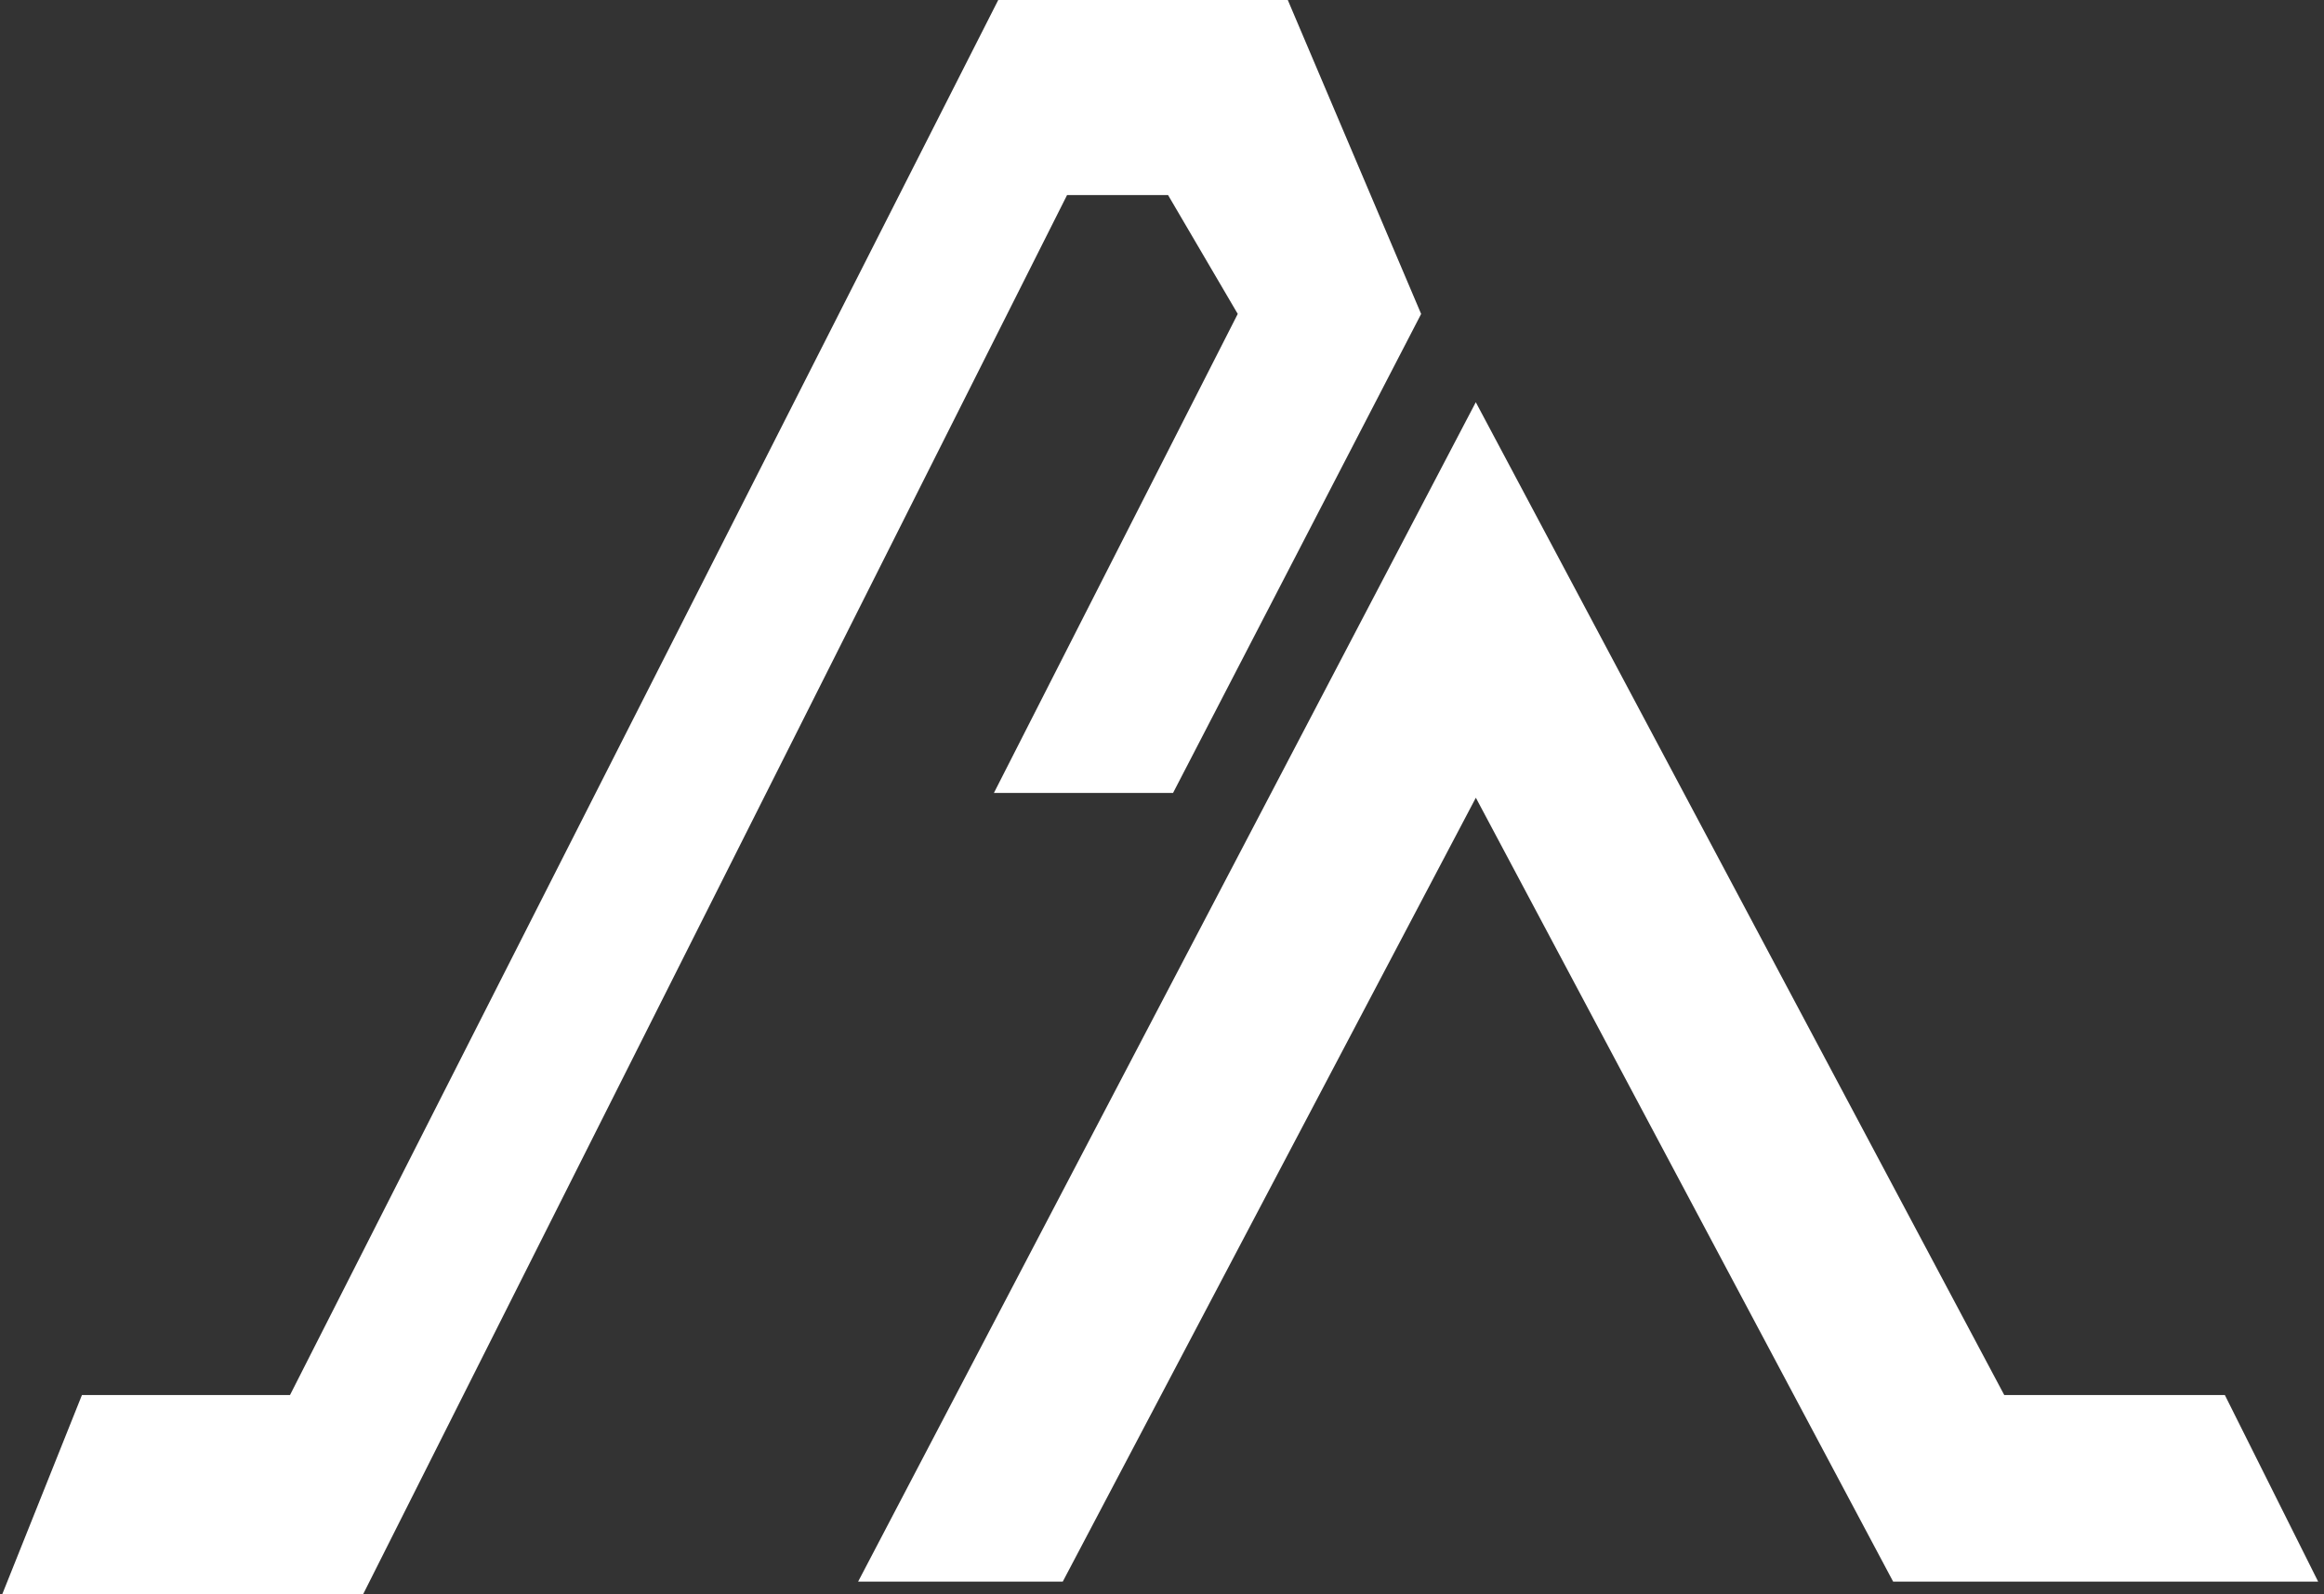
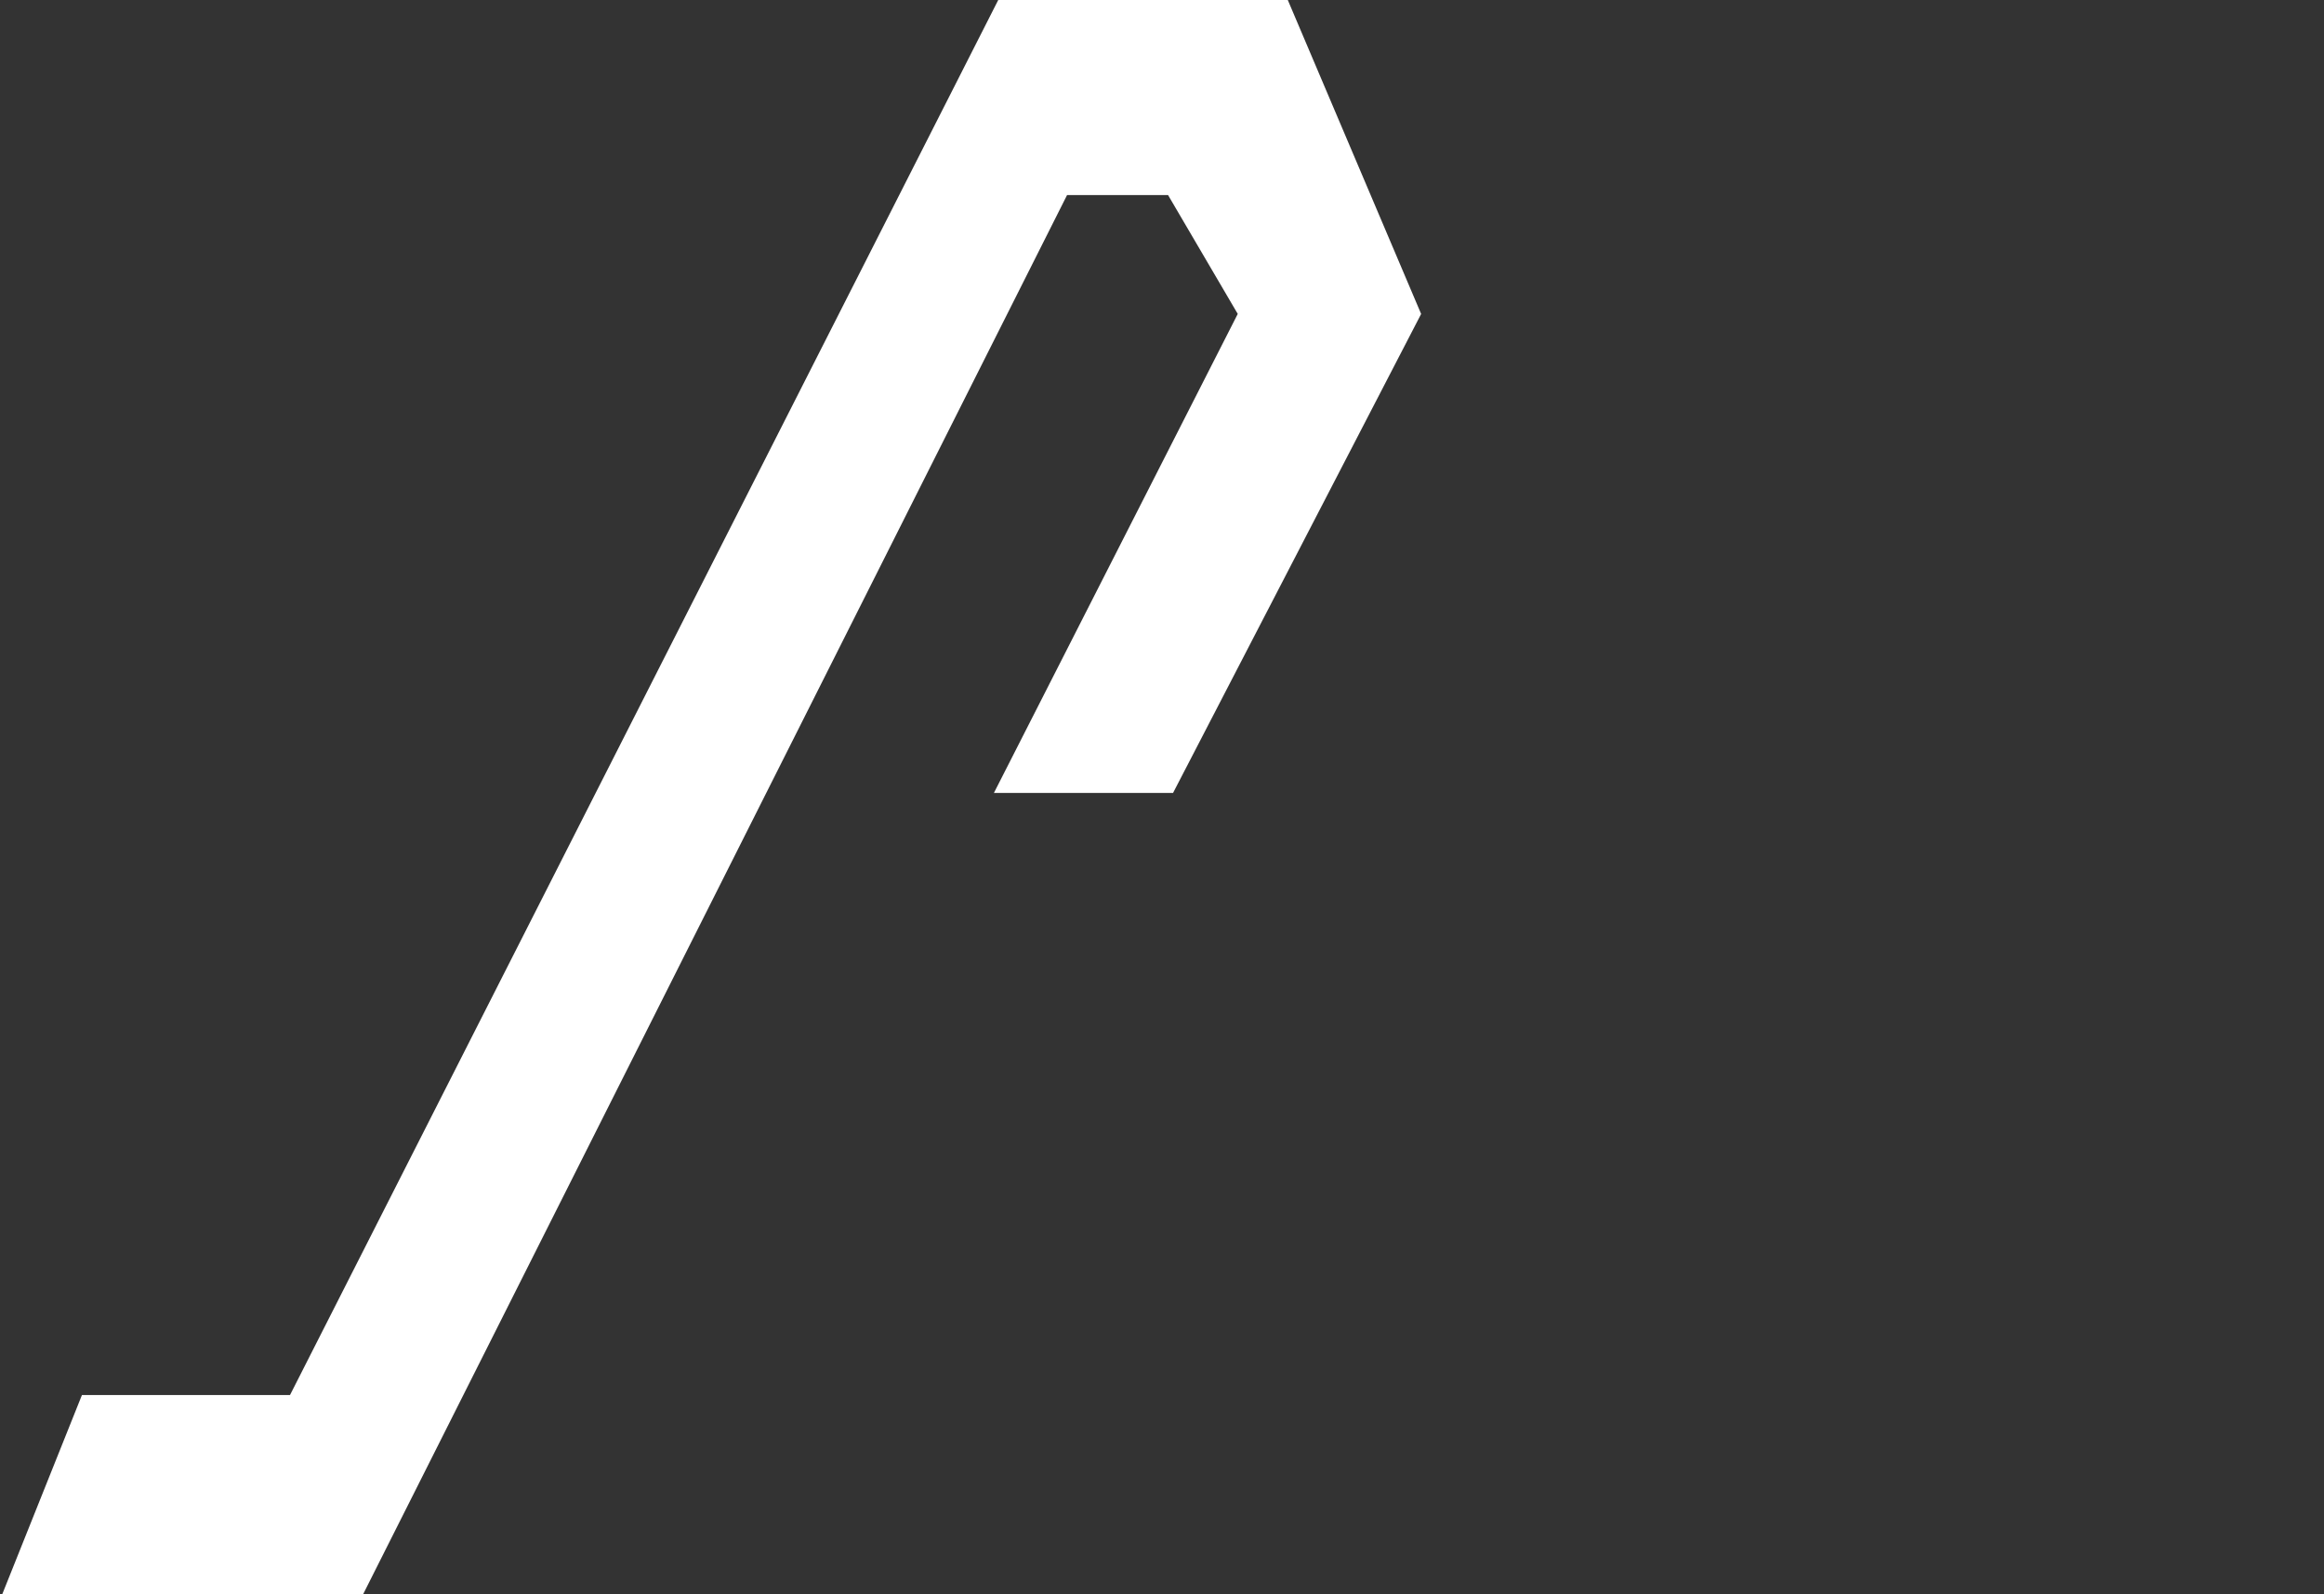
<svg xmlns="http://www.w3.org/2000/svg" width="274" height="188" viewBox="0 0 274 188" fill="none">
  <rect x="0" y="0" width="274" height="188" fill="#333333" stroke="none" />
  <path d="M42.5 187.5H1L10 165H34.5L118 0.5H151.5L167 37L138 93H118L146.5 37L138 22.5H125.5L42.5 187.5Z" fill="white" stroke="white" />
-   <path d="M102 186L174 48.5L236 165H262L272.5 186H223.5L174 93L125 186H102Z" fill="white" stroke="white" />
</svg>